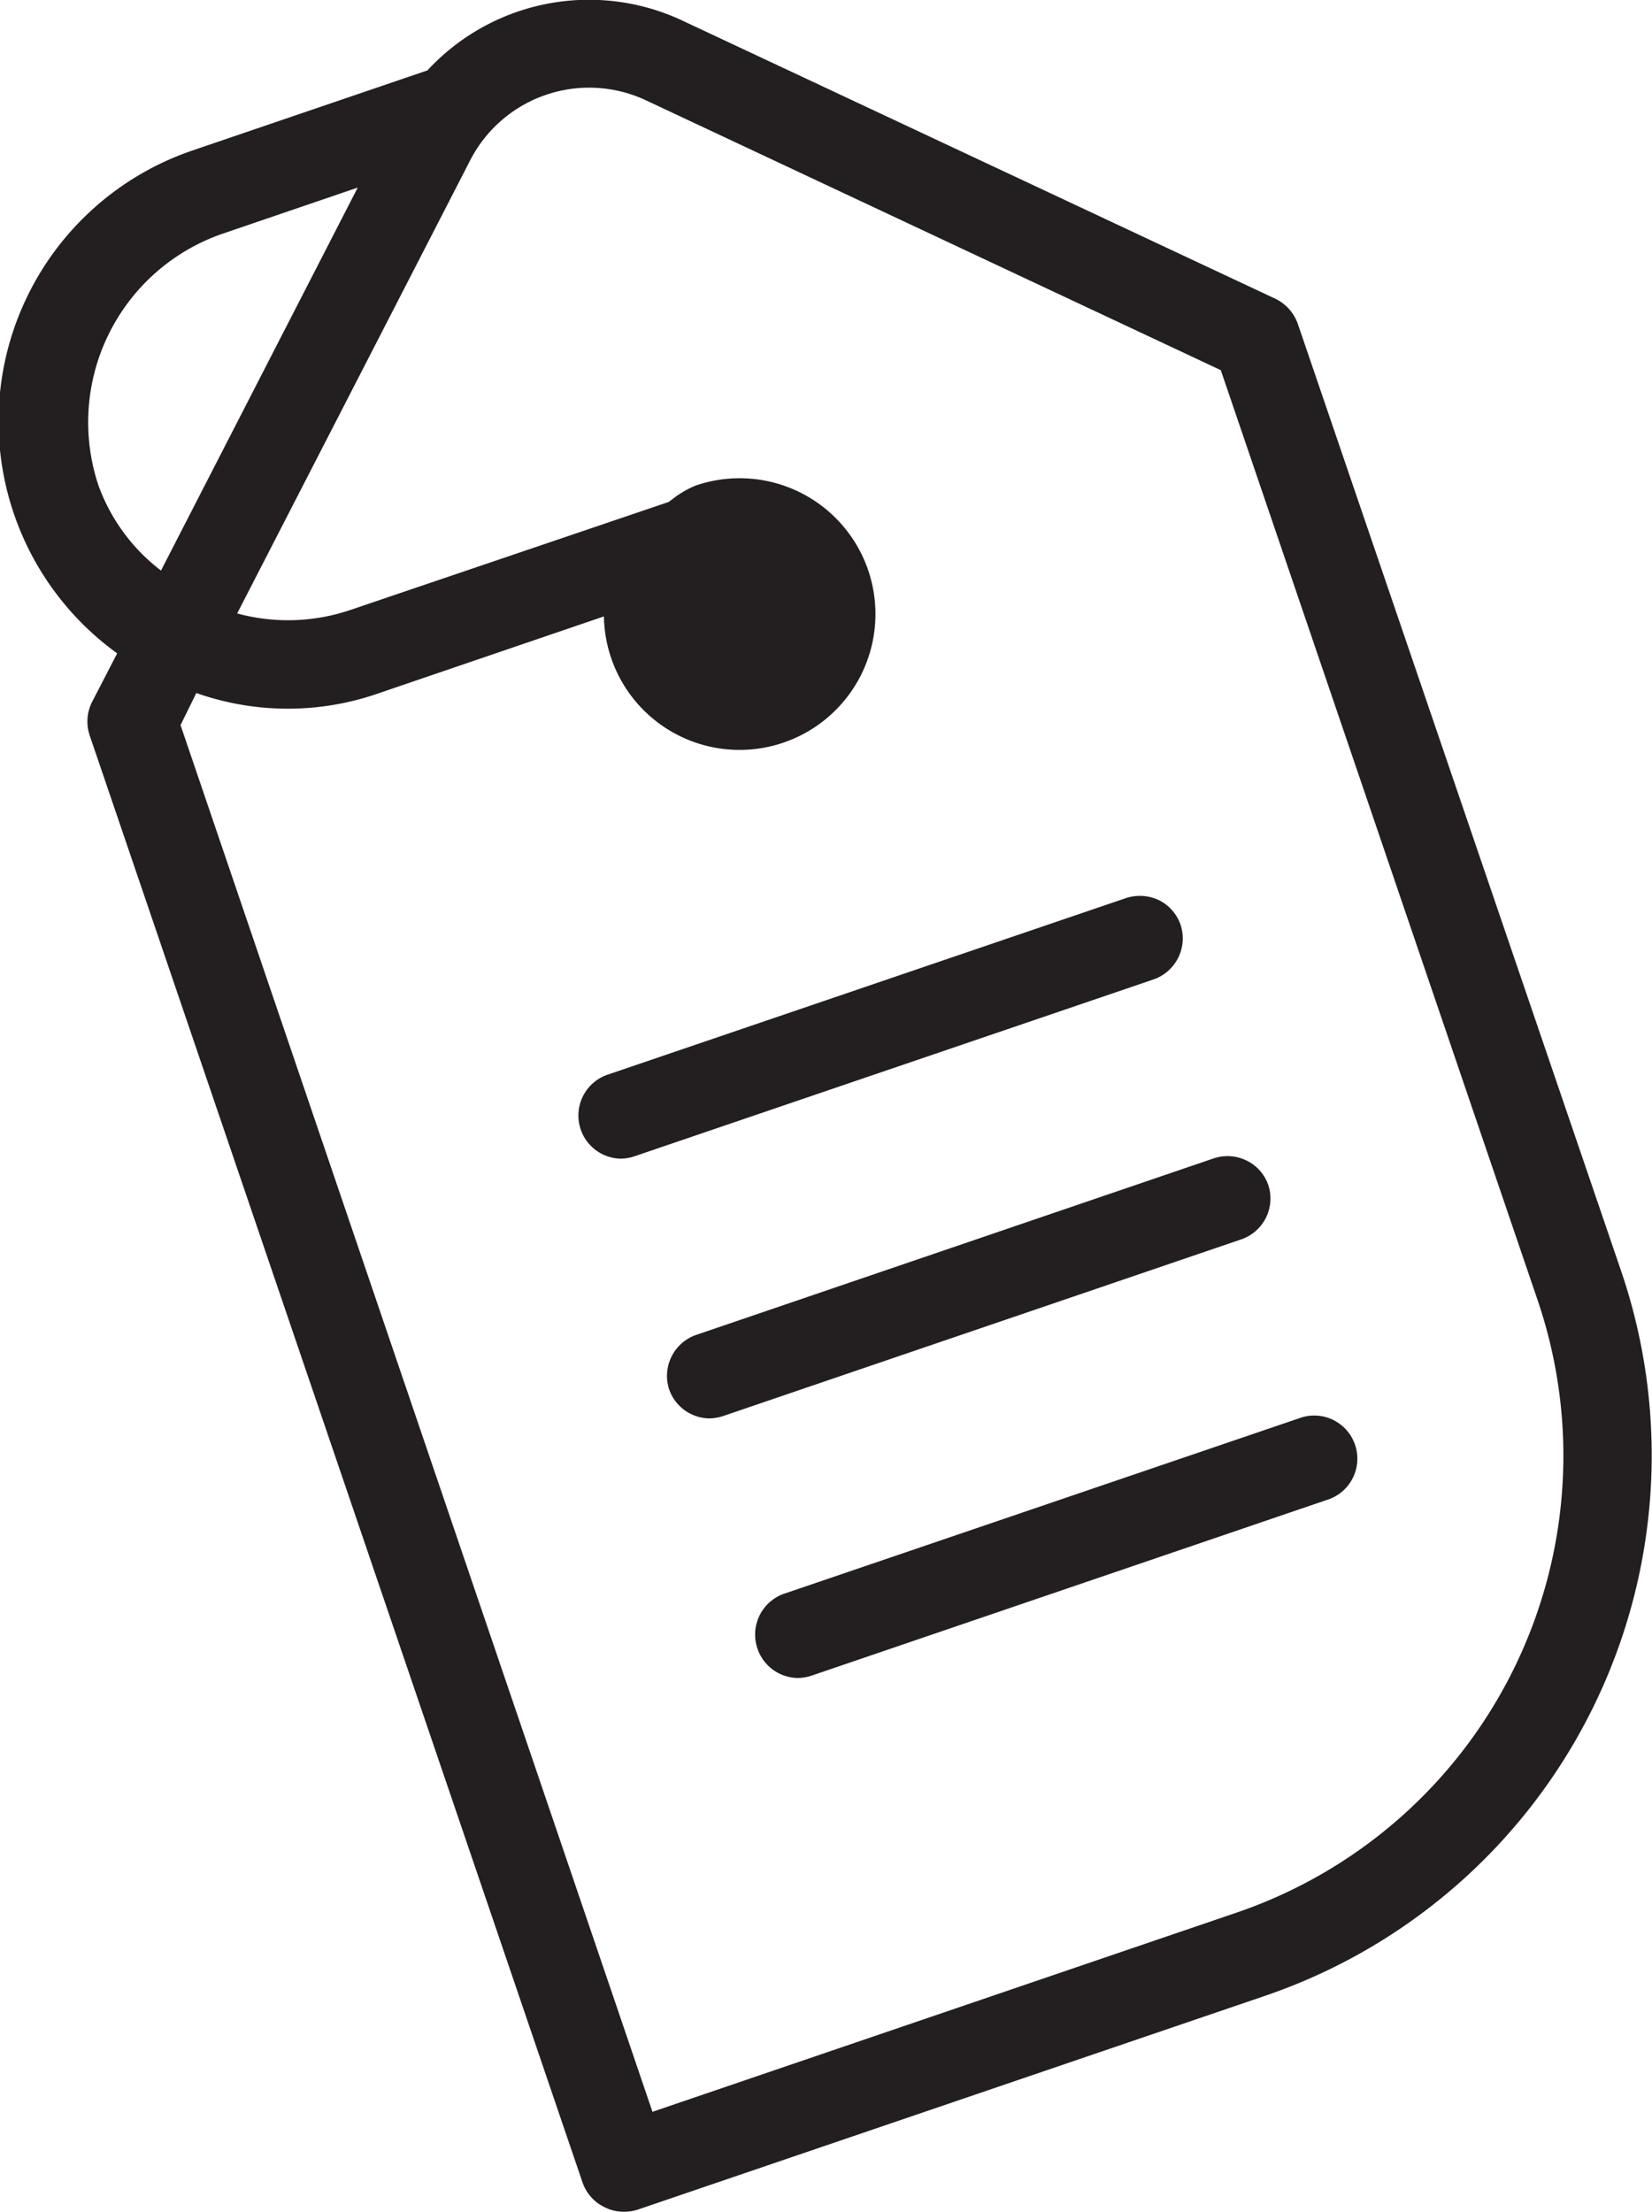
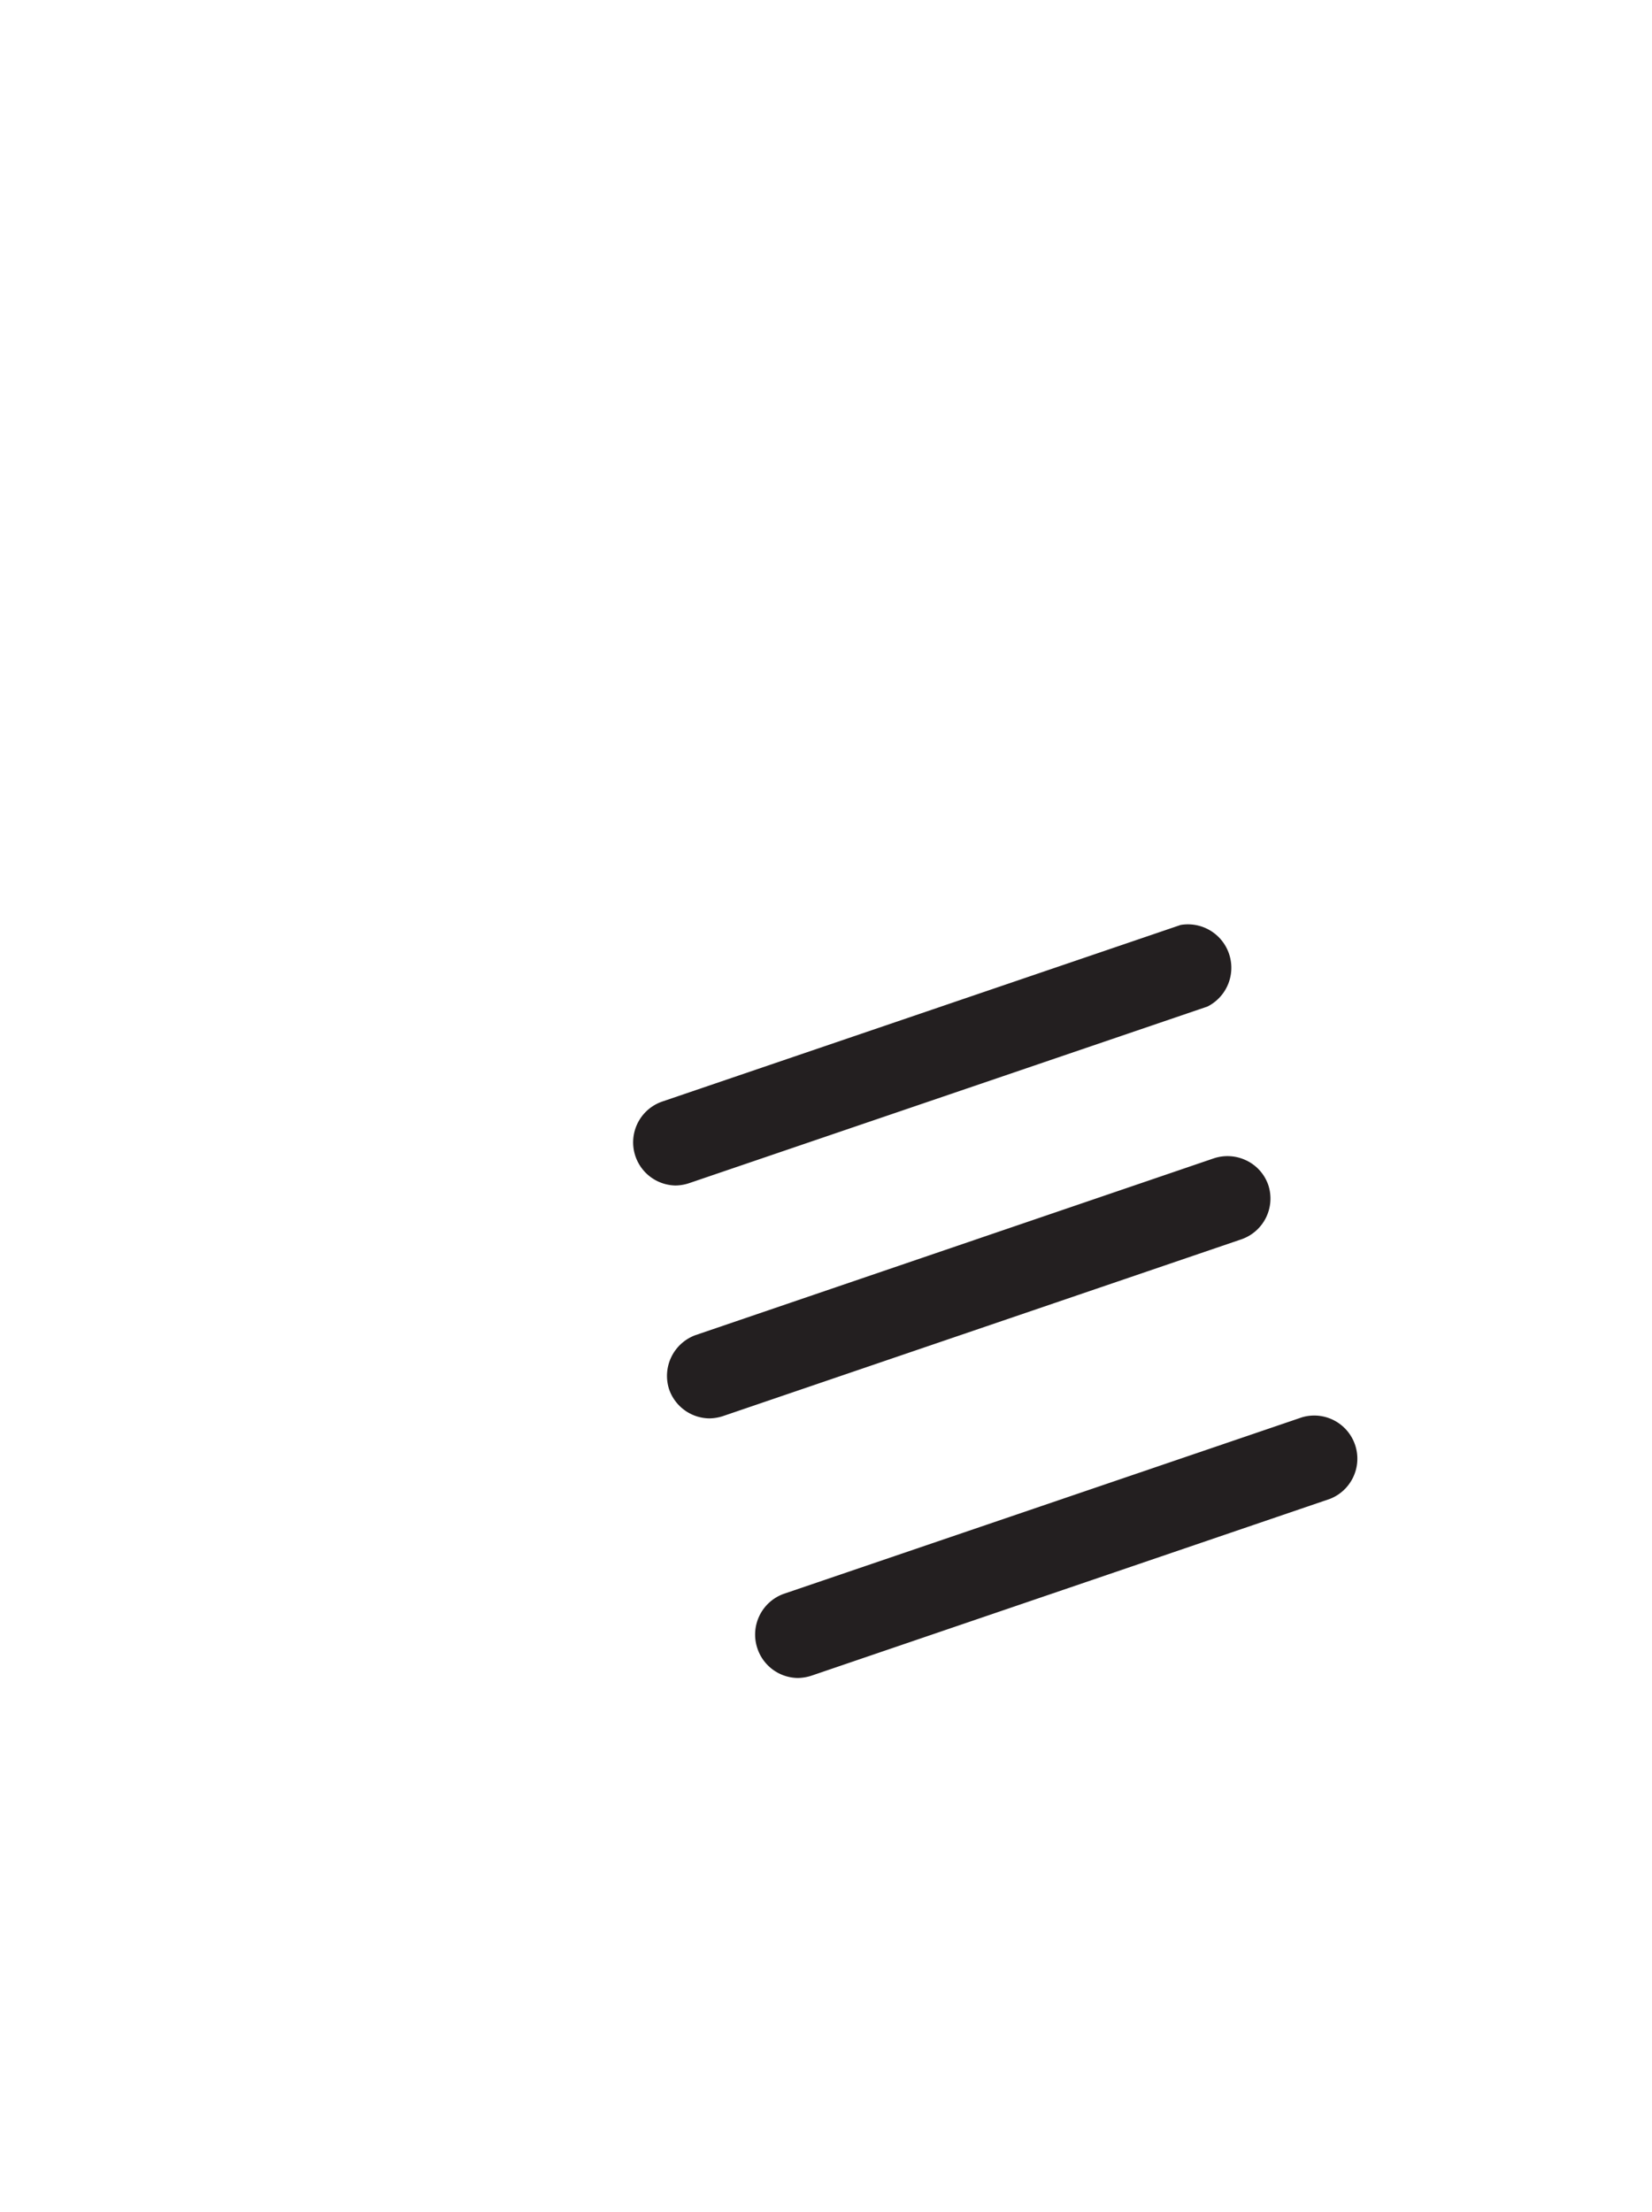
<svg xmlns="http://www.w3.org/2000/svg" width="12.252" height="16.401" viewBox="0 0 12.252 16.401">
  <g id="Group_2555" data-name="Group 2555" transform="translate(-2713.544 -581.628)">
-     <path id="Path_2318" data-name="Path 2318" d="M2725.57,591.062l-2.4-7.03a.328.328,0,0,0-.17-.19l-4.386-2.057a1.632,1.632,0,0,0-1.9.365l-1.737.592a2.122,2.122,0,0,0-.564,3.731l-.184.356a.323.323,0,0,0-.019.255l3.653,10.724a.319.319,0,0,0,.164.187.313.313,0,0,0,.145.034.32.32,0,0,0,.106-.017l4.645-1.583A4.234,4.234,0,0,0,2725.57,591.062Zm-9.373-8.043-1.459,2.84a1.392,1.392,0,0,1-.462-.626,1.479,1.479,0,0,1,.922-1.873ZM2715,586.767a2.041,2.041,0,0,0,1.358,0l1.665-.568a1.006,1.006,0,0,0,1.331.936,1.007,1.007,0,0,0-.649-1.907.715.715,0,0,0-.172.1l-.029.022-2.358.8a1.44,1.44,0,0,1-.843.027l1.727-3.358a.992.992,0,0,1,1.307-.446l4.261,2,2.351,6.9a3.58,3.58,0,0,1-2.231,4.537l-4.335,1.478-3.5-10.283Z" fill="#231f20" />
-     <path id="Path_2319" data-name="Path 2319" d="M2722.3,588.487a.319.319,0,0,0-.159-.183.33.33,0,0,0-.247-.016l-3.846,1.31a.32.32,0,0,0,.1.622.334.334,0,0,0,.1-.017l3.845-1.31A.322.322,0,0,0,2722.3,588.487Z" fill="#231f20" />
+     <path id="Path_2319" data-name="Path 2319" d="M2722.3,588.487l-3.846,1.31a.32.32,0,0,0,.1.622.334.334,0,0,0,.1-.017l3.845-1.31A.322.322,0,0,0,2722.3,588.487Z" fill="#231f20" />
    <path id="Path_2320" data-name="Path 2320" d="M2718.506,591.929h0a.32.32,0,0,0,.3.217.34.34,0,0,0,.1-.017l3.845-1.311a.32.32,0,0,0,.2-.4.316.316,0,0,0-.162-.184.322.322,0,0,0-.244-.016l-3.844,1.311A.322.322,0,0,0,2718.506,591.929Z" fill="#231f20" />
    <path id="Path_2321" data-name="Path 2321" d="M2719.162,593.854h0a.32.32,0,0,0,.3.217.345.345,0,0,0,.1-.017l3.845-1.311a.32.32,0,0,0-.207-.605l-3.846,1.31A.321.321,0,0,0,2719.162,593.854Z" fill="#231f20" />
  </g>
</svg>